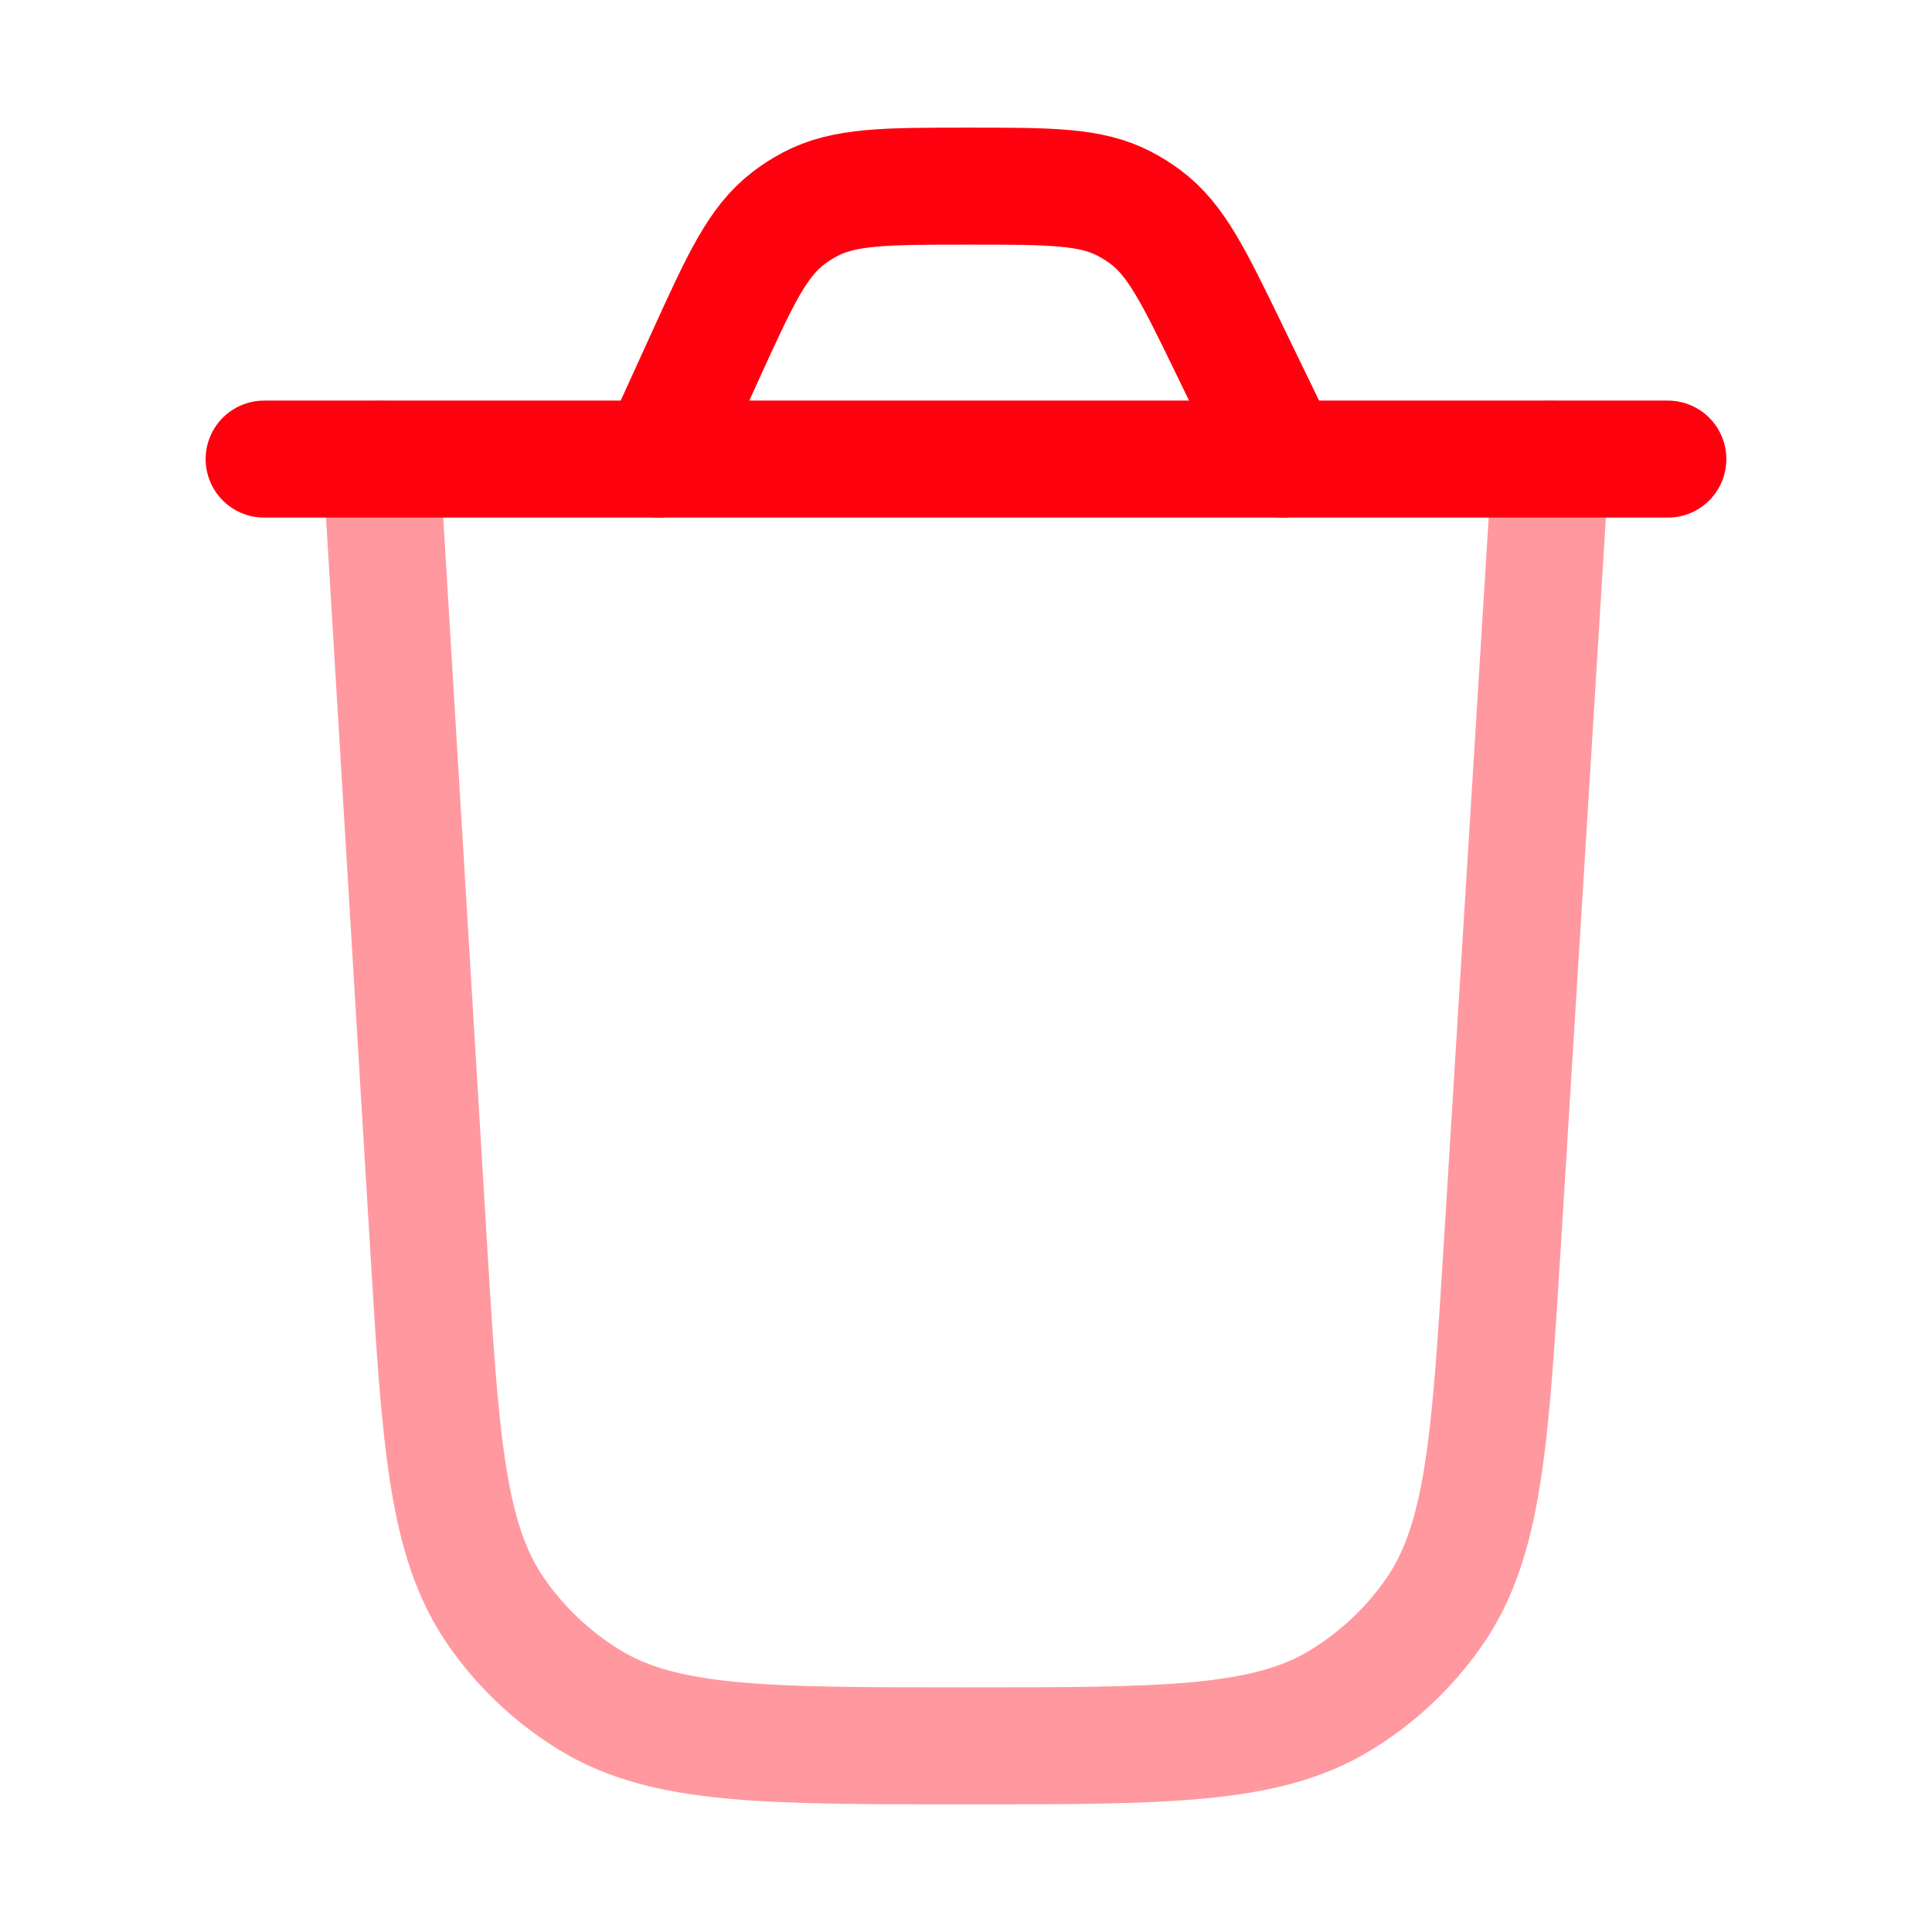
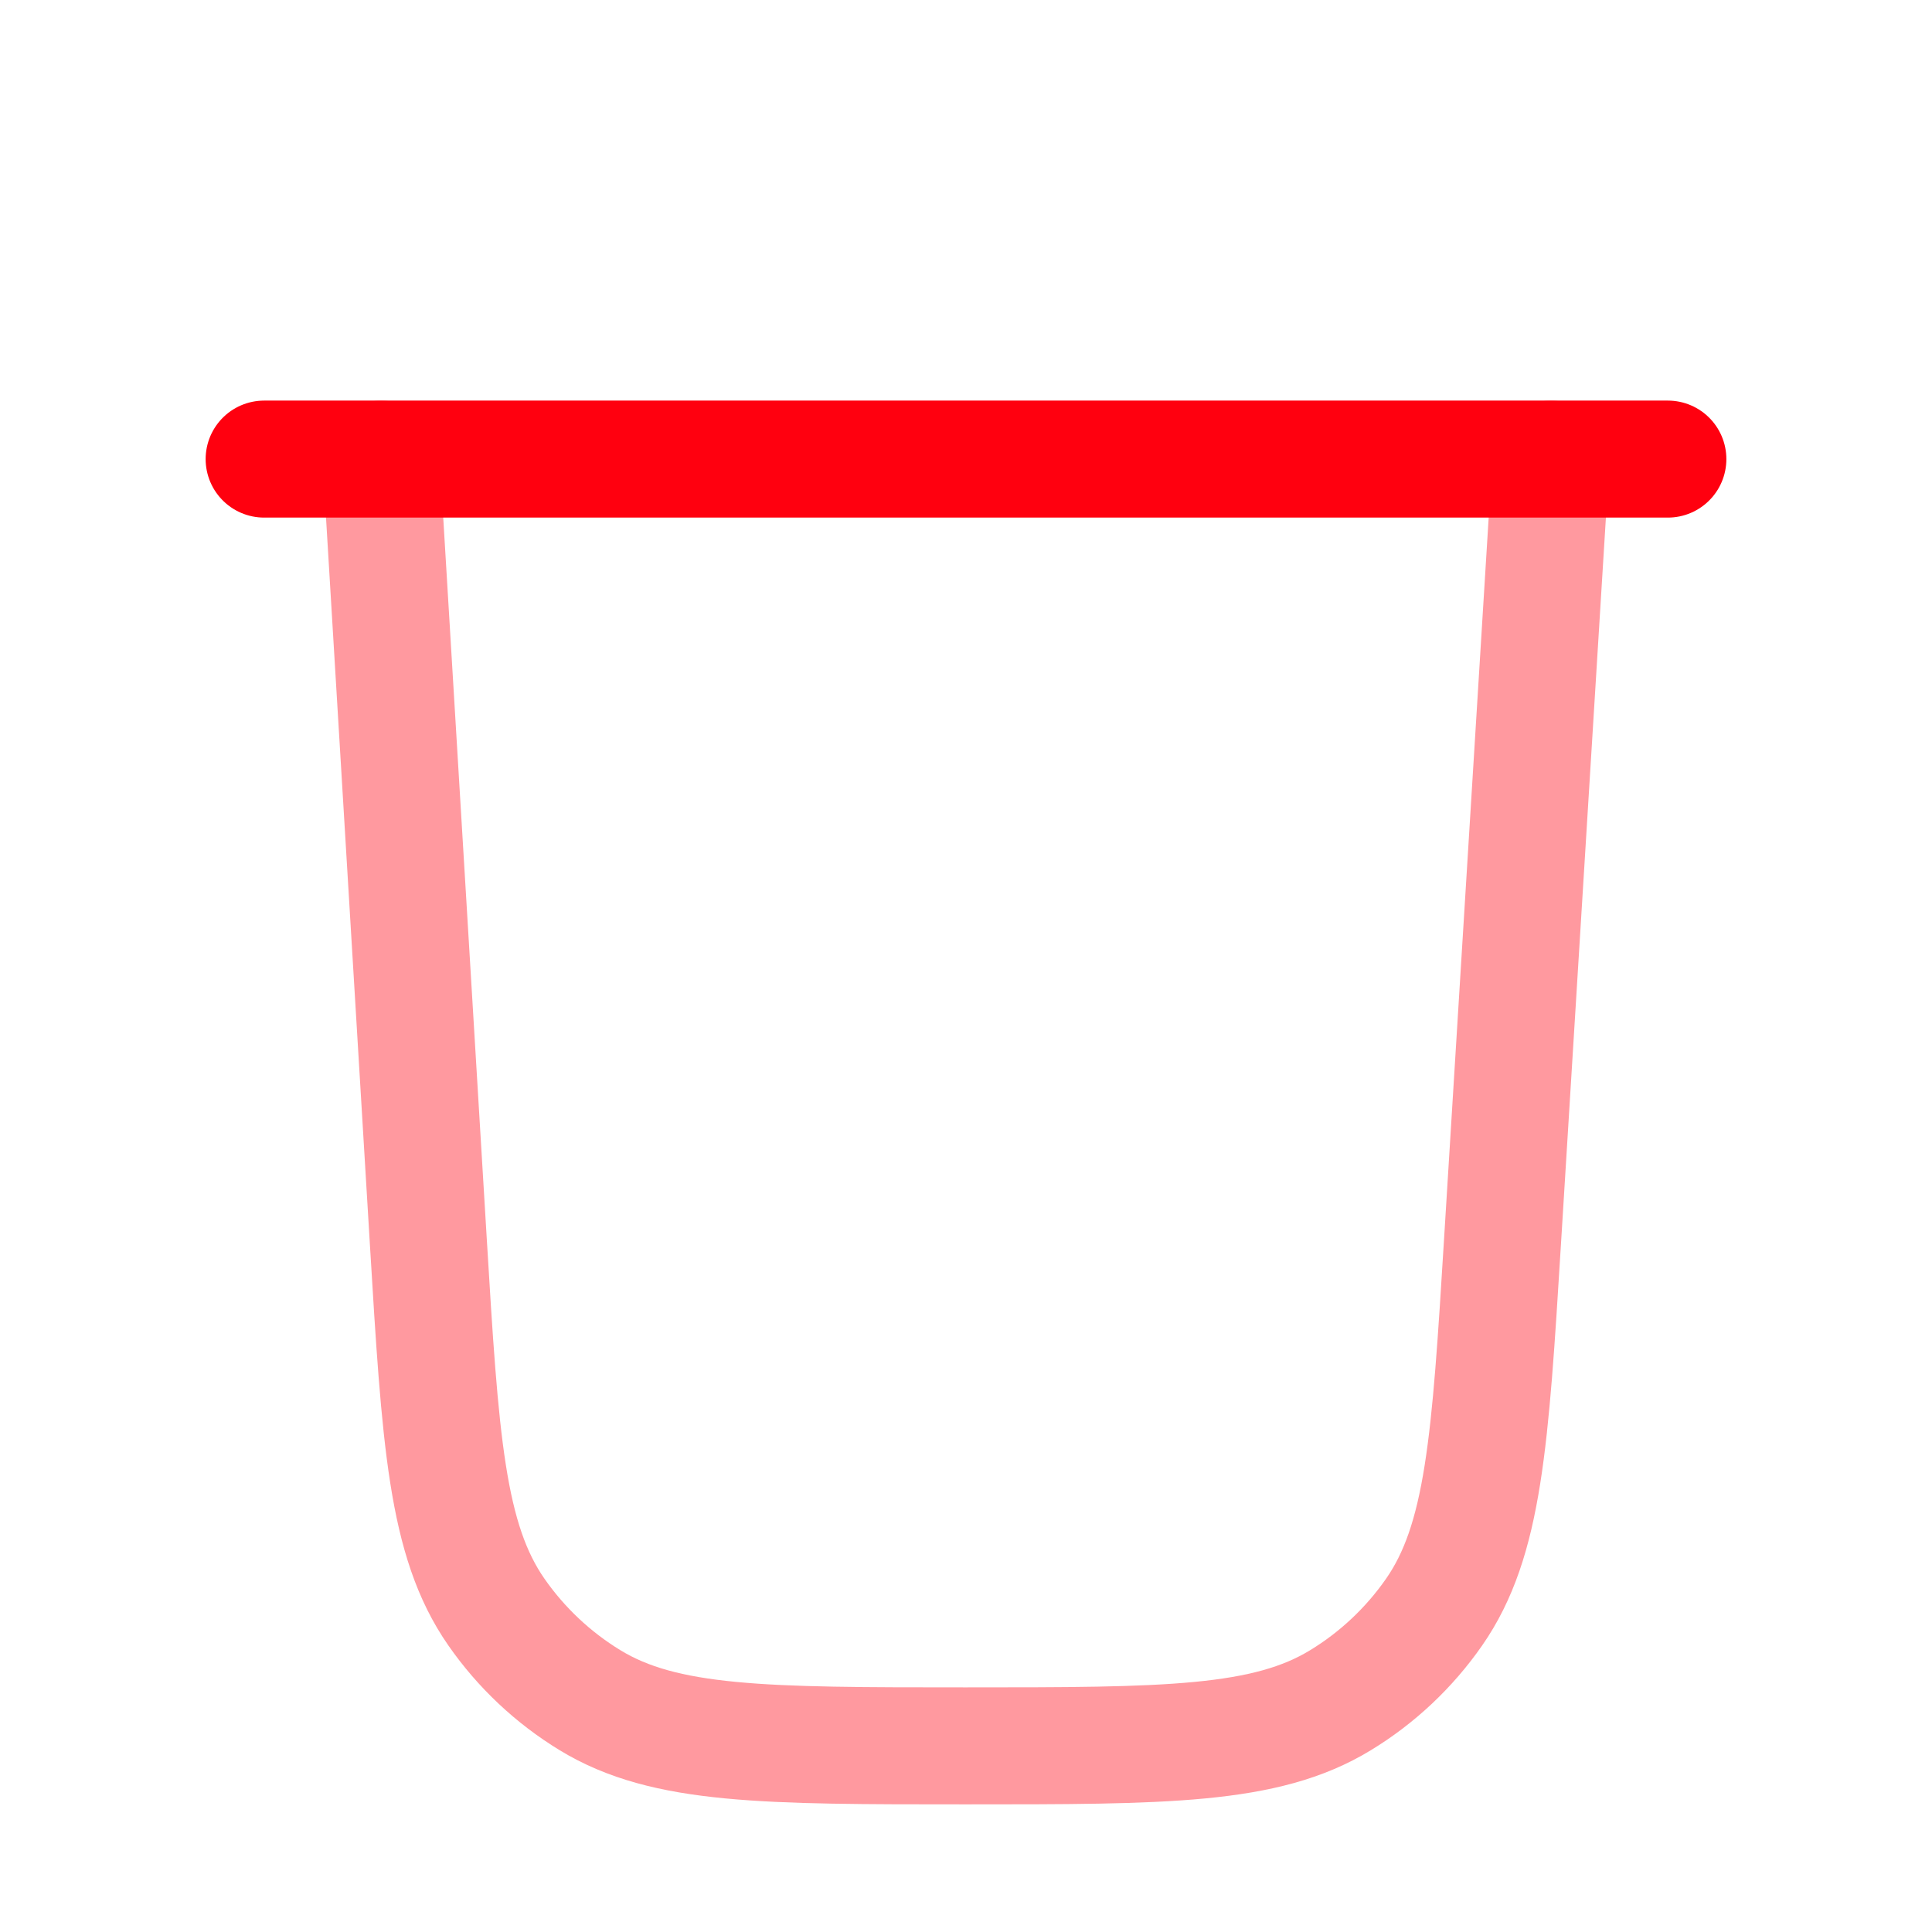
<svg xmlns="http://www.w3.org/2000/svg" width="32" height="32" viewBox="0 0 32 32" fill="none">
  <path opacity="0.4" d="M25.688 7.604L24.887 20.553C24.683 23.862 24.58 25.516 23.751 26.705C23.341 27.293 22.813 27.79 22.201 28.162C20.963 28.917 19.305 28.917 15.991 28.917C12.671 28.917 11.012 28.917 9.773 28.161C9.16 27.787 8.632 27.29 8.222 26.701C7.393 25.51 7.293 23.854 7.093 20.541L6.312 7.604" stroke="#FF000F" stroke-width="1.938" stroke-linecap="round" />
  <path d="M27.625 7.604H4.375" stroke="#FF000F" stroke-width="1.938" stroke-linecap="round" />
-   <path d="M21.241 7.604L20.359 5.785C19.773 4.577 19.48 3.973 18.975 3.596C18.863 3.512 18.744 3.438 18.62 3.373C18.061 3.083 17.39 3.083 16.047 3.083C14.67 3.083 13.982 3.083 13.413 3.386C13.287 3.453 13.167 3.53 13.054 3.617C12.543 4.009 12.257 4.635 11.686 5.888L10.904 7.604" stroke="#FF000F" stroke-width="1.938" stroke-linecap="round" />
</svg>